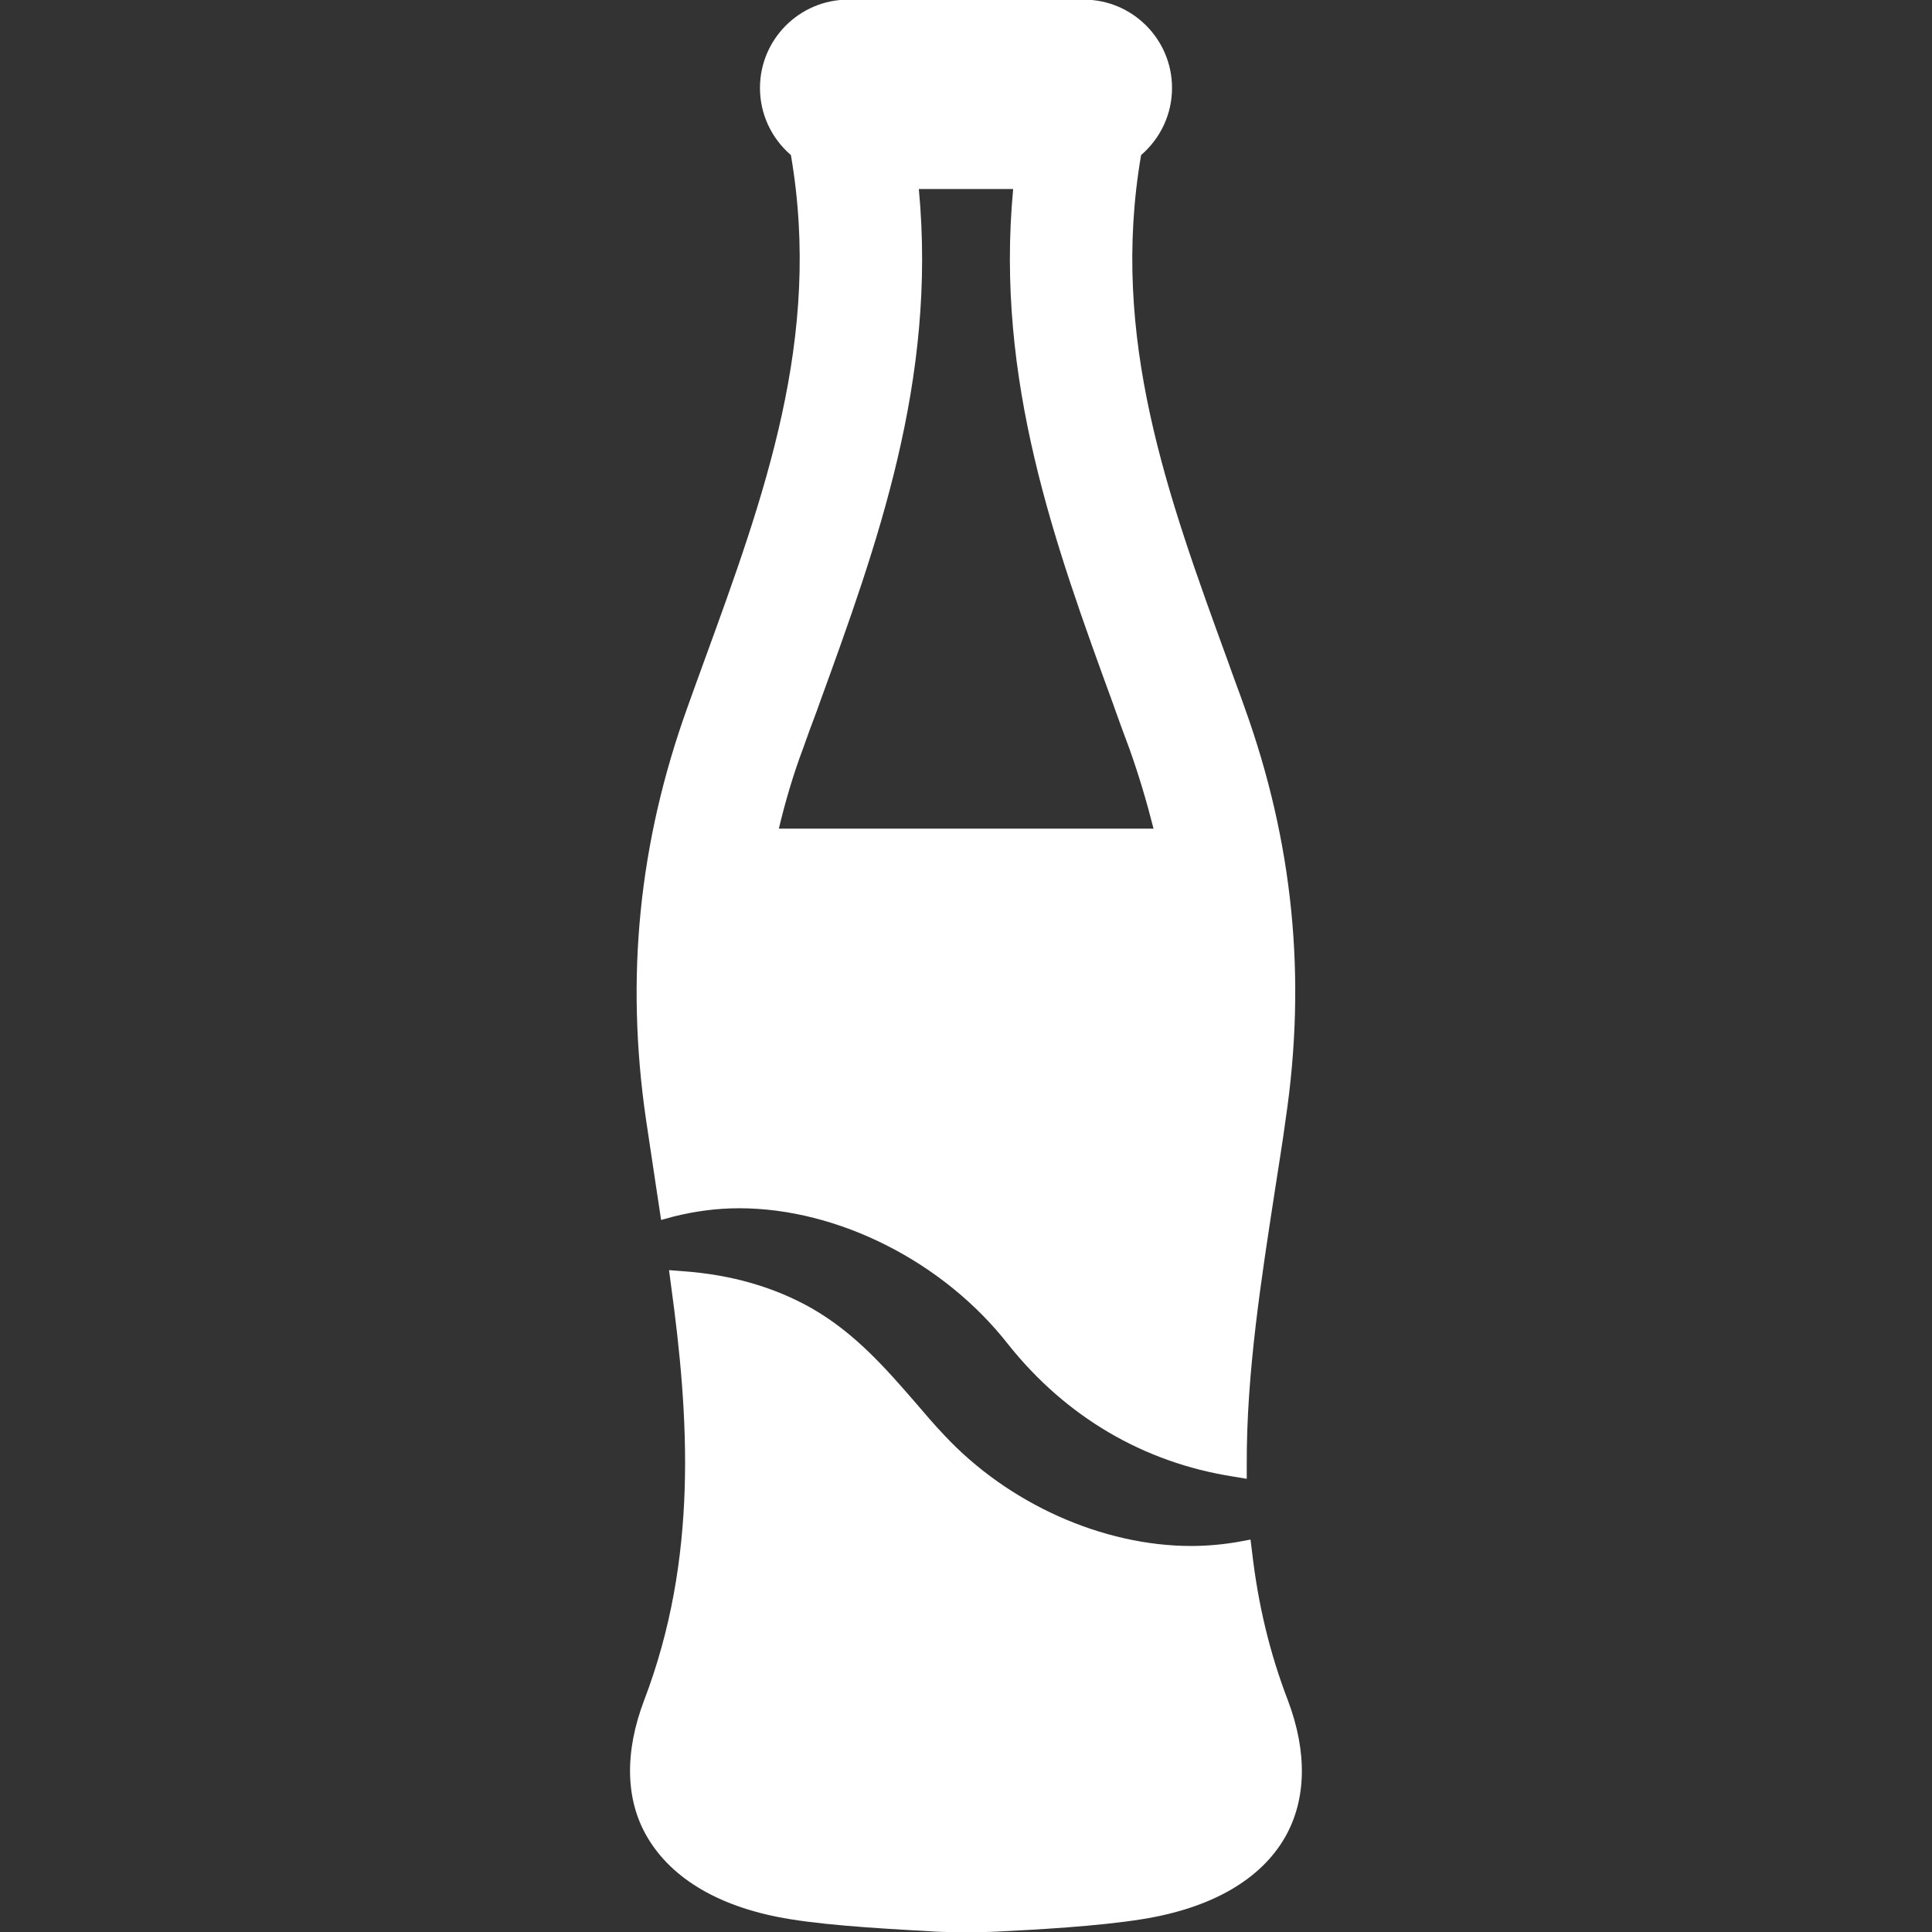
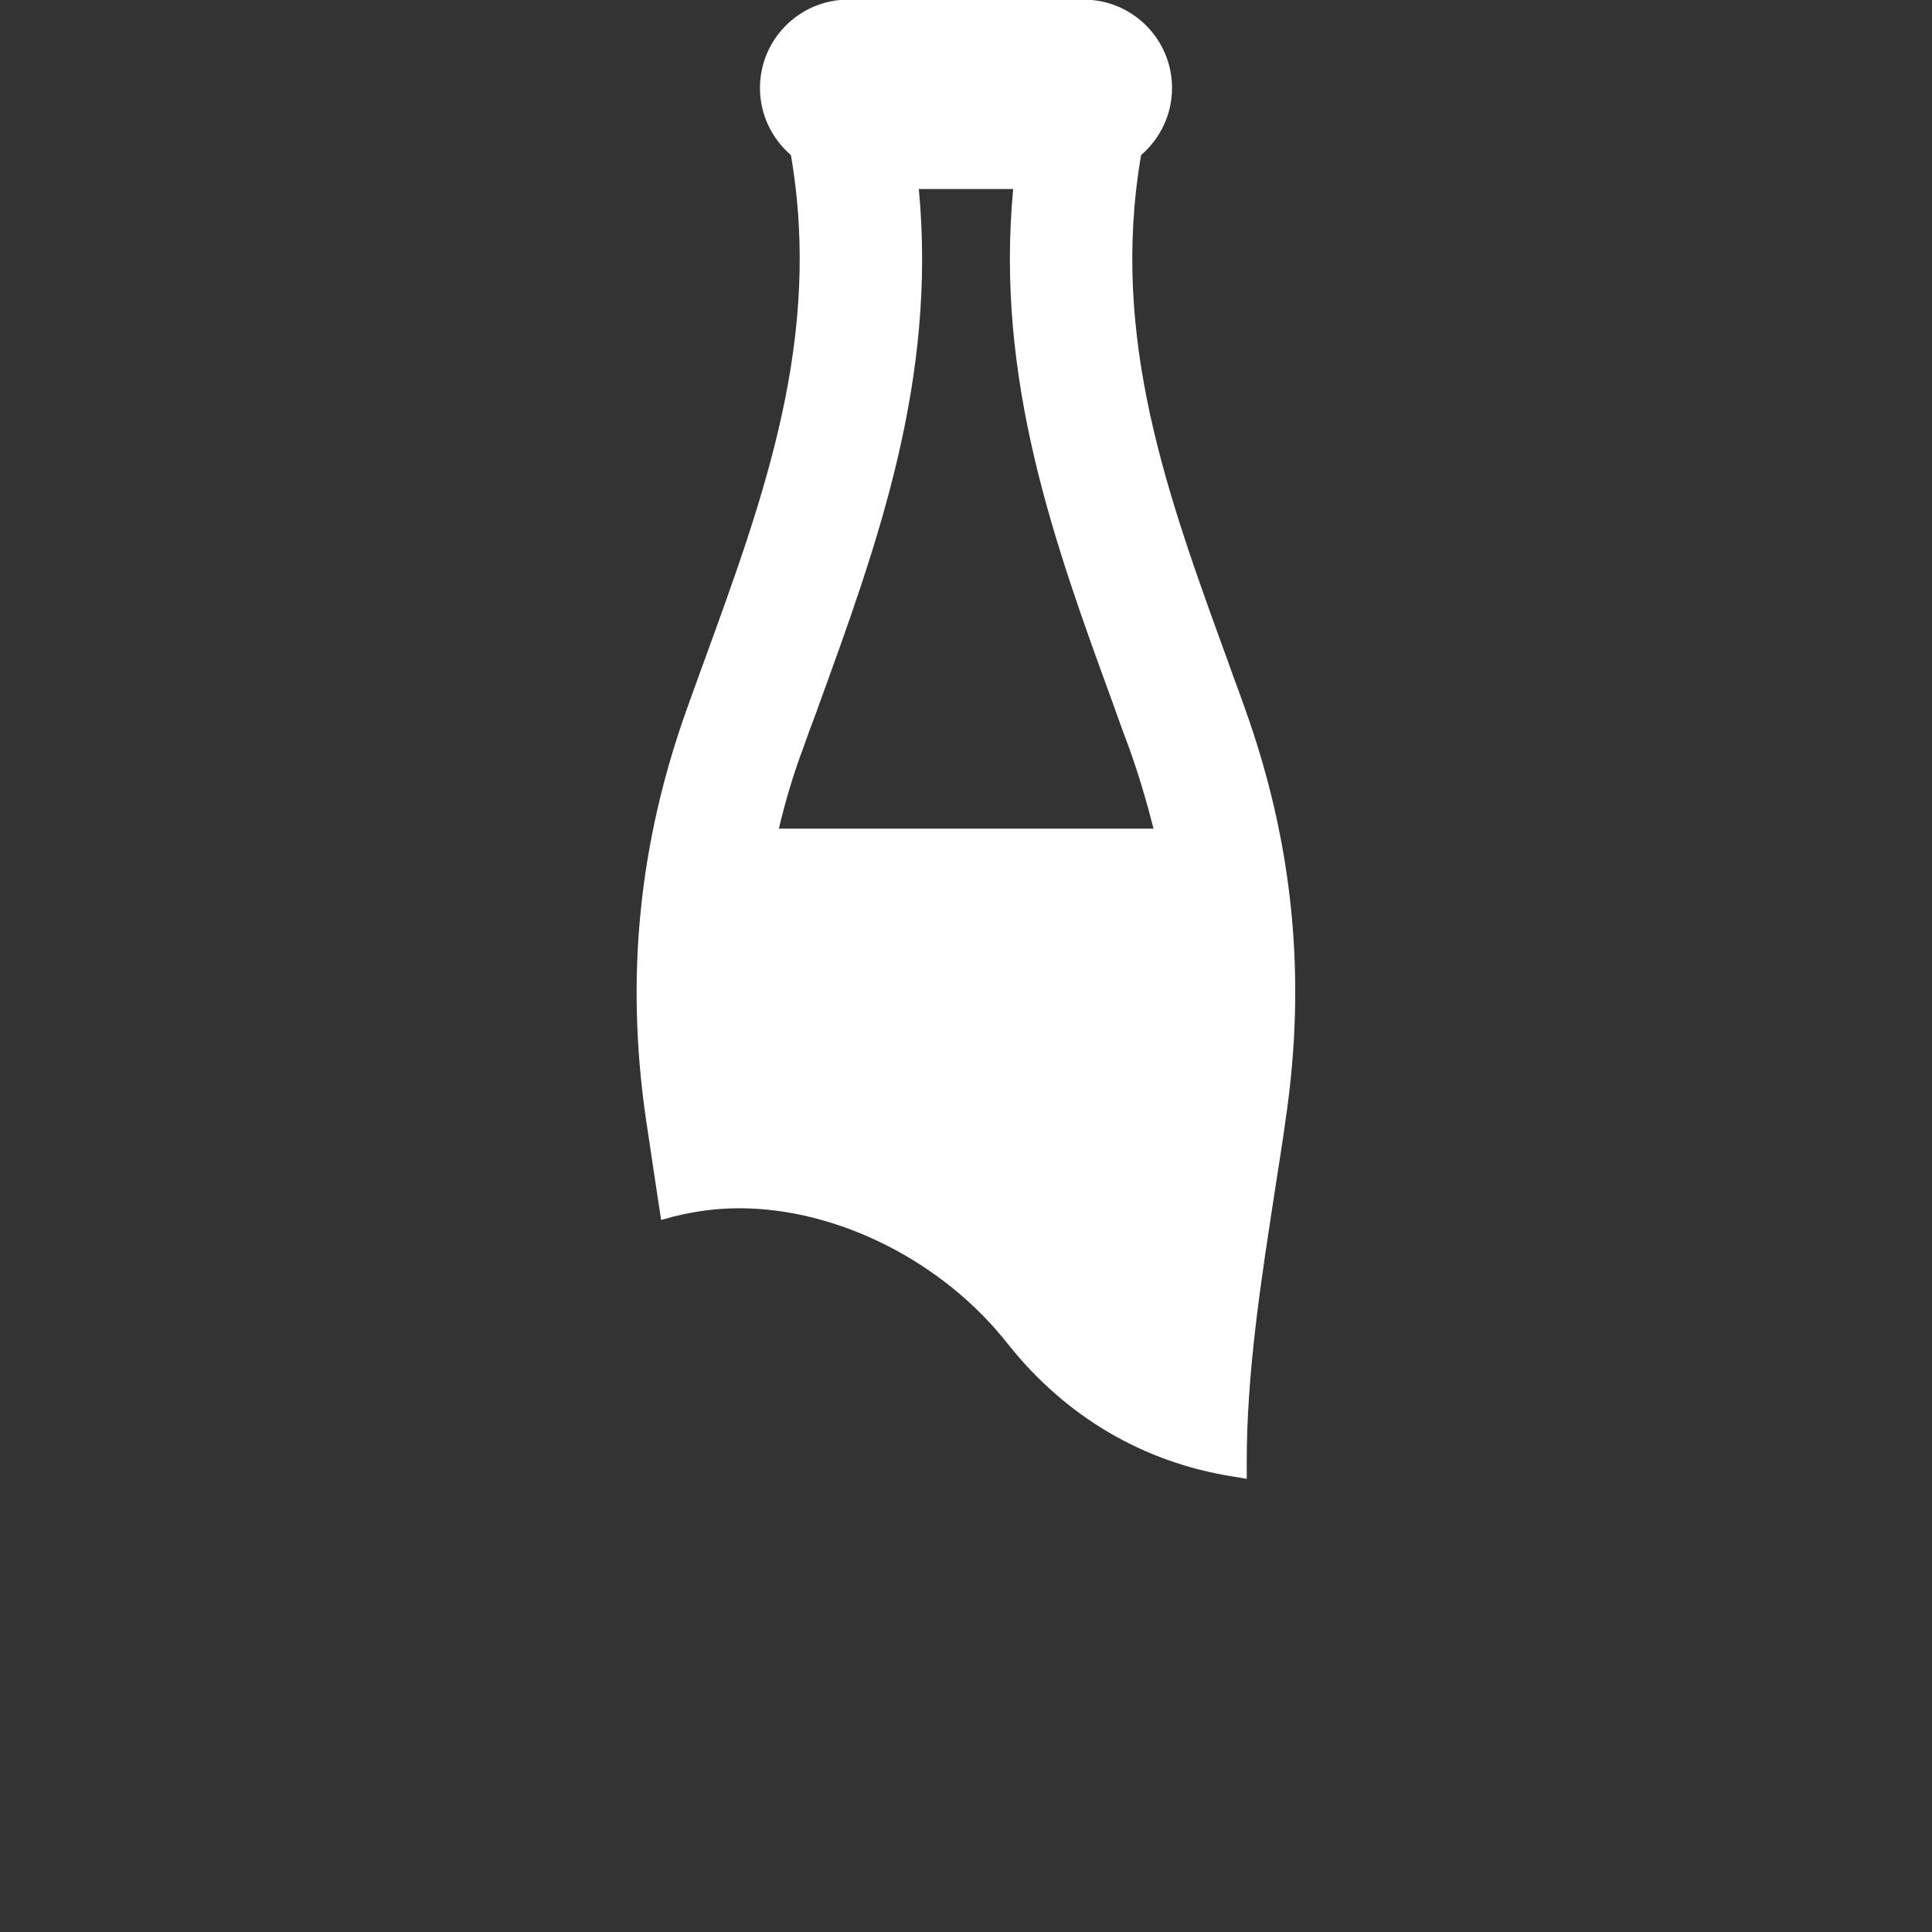
<svg xmlns="http://www.w3.org/2000/svg" version="1.1" id="Capa_1" x="0px" y="0px" viewBox="0 0 512 512" style="enable-background:new 0 0 512 512;" xml:space="preserve">
  <rect x="0" y="0" width="512" height="512" fill="#333333" stroke="none" />
  <style type="text/css">
	.st0{fill:#FFFFFF;}
</style>
  <g>
    <g>
      <g>
-         <path class="st0" d="M173.9,314.7l1.3,8.6l3.3-0.9c5.6-1.4,11.4-2.2,17.4-2.2c26.2,0,54.2,14.2,71.3,36.1     c15.3,19.2,35.9,31.3,59.6,35l3.6,0.6l0-3.6c-0.1-24.6,3.9-49.6,7.6-73.7c0.9-5.9,1.9-11.9,2.7-17.9c5.6-37.7,2-73.5-10.9-109.3     c-1.4-4-2.9-7.9-4.3-11.9c-16.1-44.2-31.4-85.9-23.1-134.4c5.2-4.5,8.2-10.9,8.2-17.8c0-12.9-10.5-23.4-23.4-23.4h-62.4     c-12.9,0-23.4,10.5-23.4,23.4c0,6.9,3,13.3,8.2,17.8c8.3,48.4-7,90.2-23.1,134.4c-1.4,3.9-2.9,7.9-4.3,11.9     c-12.9,35.8-16.5,71.6-11,109.3C172.1,302.7,173,308.8,173.9,314.7z M243.5,50.1h25c-4.8,50.7,11.1,94.3,26.5,136.5l0.6,1.7     c1.2,3.3,2.4,6.7,3.7,10.1c2.5,7,4.6,14.1,6.4,21.2h-99.3c1.7-7.1,3.8-14.3,6.4-21.2c1.2-3.4,2.4-6.7,3.7-10.1l0.6-1.7     C232.4,144.5,248.3,100.9,243.5,50.1z" />
-         <path class="st0" d="M341.3,450.6c-4.8-12.5-7.9-25.4-9.5-39.4l-0.4-3.2l-3.2,0.6c-4,0.7-8.3,1.1-12.5,1.1     c-23.5,0-48.5-11.2-65.4-29.3c-2.7-2.8-5.2-5.8-7.7-8.7c-7.9-9.1-16-18.4-27.5-25c-9.9-5.6-21.3-8.9-34-9.8l-3.8-0.3l0.5,3.8     c4.8,35,7.3,72.5-7.1,110.2c-5.2,13.7-5,26.3,0.8,36.2c6.6,11.3,19.7,18.9,37.9,21.8c11.6,1.9,28.5,2.7,38.6,3.3     c3.6,0.2,12.5,0.2,16.1,0c10.1-0.5,26.9-1.4,38.6-3.3c18.2-2.9,31.4-10.4,37.9-21.8C346.2,476.9,346.5,464.4,341.3,450.6z" />
+         <path class="st0" d="M173.9,314.7l1.3,8.6l3.3-0.9c5.6-1.4,11.4-2.2,17.4-2.2c26.2,0,54.2,14.2,71.3,36.1     c15.3,19.2,35.9,31.3,59.6,35l3.6,0.6l0-3.6c-0.1-24.6,3.9-49.6,7.6-73.7c0.9-5.9,1.9-11.9,2.7-17.9c5.6-37.7,2-73.5-10.9-109.3     c-1.4-4-2.9-7.9-4.3-11.9c-16.1-44.2-31.4-85.9-23.1-134.4c5.2-4.5,8.2-10.9,8.2-17.8c0-12.9-10.5-23.4-23.4-23.4h-62.4     c-12.9,0-23.4,10.5-23.4,23.4c0,6.9,3,13.3,8.2,17.8c8.3,48.4-7,90.2-23.1,134.4c-1.4,3.9-2.9,7.9-4.3,11.9     c-12.9,35.8-16.5,71.6-11,109.3z M243.5,50.1h25c-4.8,50.7,11.1,94.3,26.5,136.5l0.6,1.7     c1.2,3.3,2.4,6.7,3.7,10.1c2.5,7,4.6,14.1,6.4,21.2h-99.3c1.7-7.1,3.8-14.3,6.4-21.2c1.2-3.4,2.4-6.7,3.7-10.1l0.6-1.7     C232.4,144.5,248.3,100.9,243.5,50.1z" />
      </g>
    </g>
  </g>
</svg>